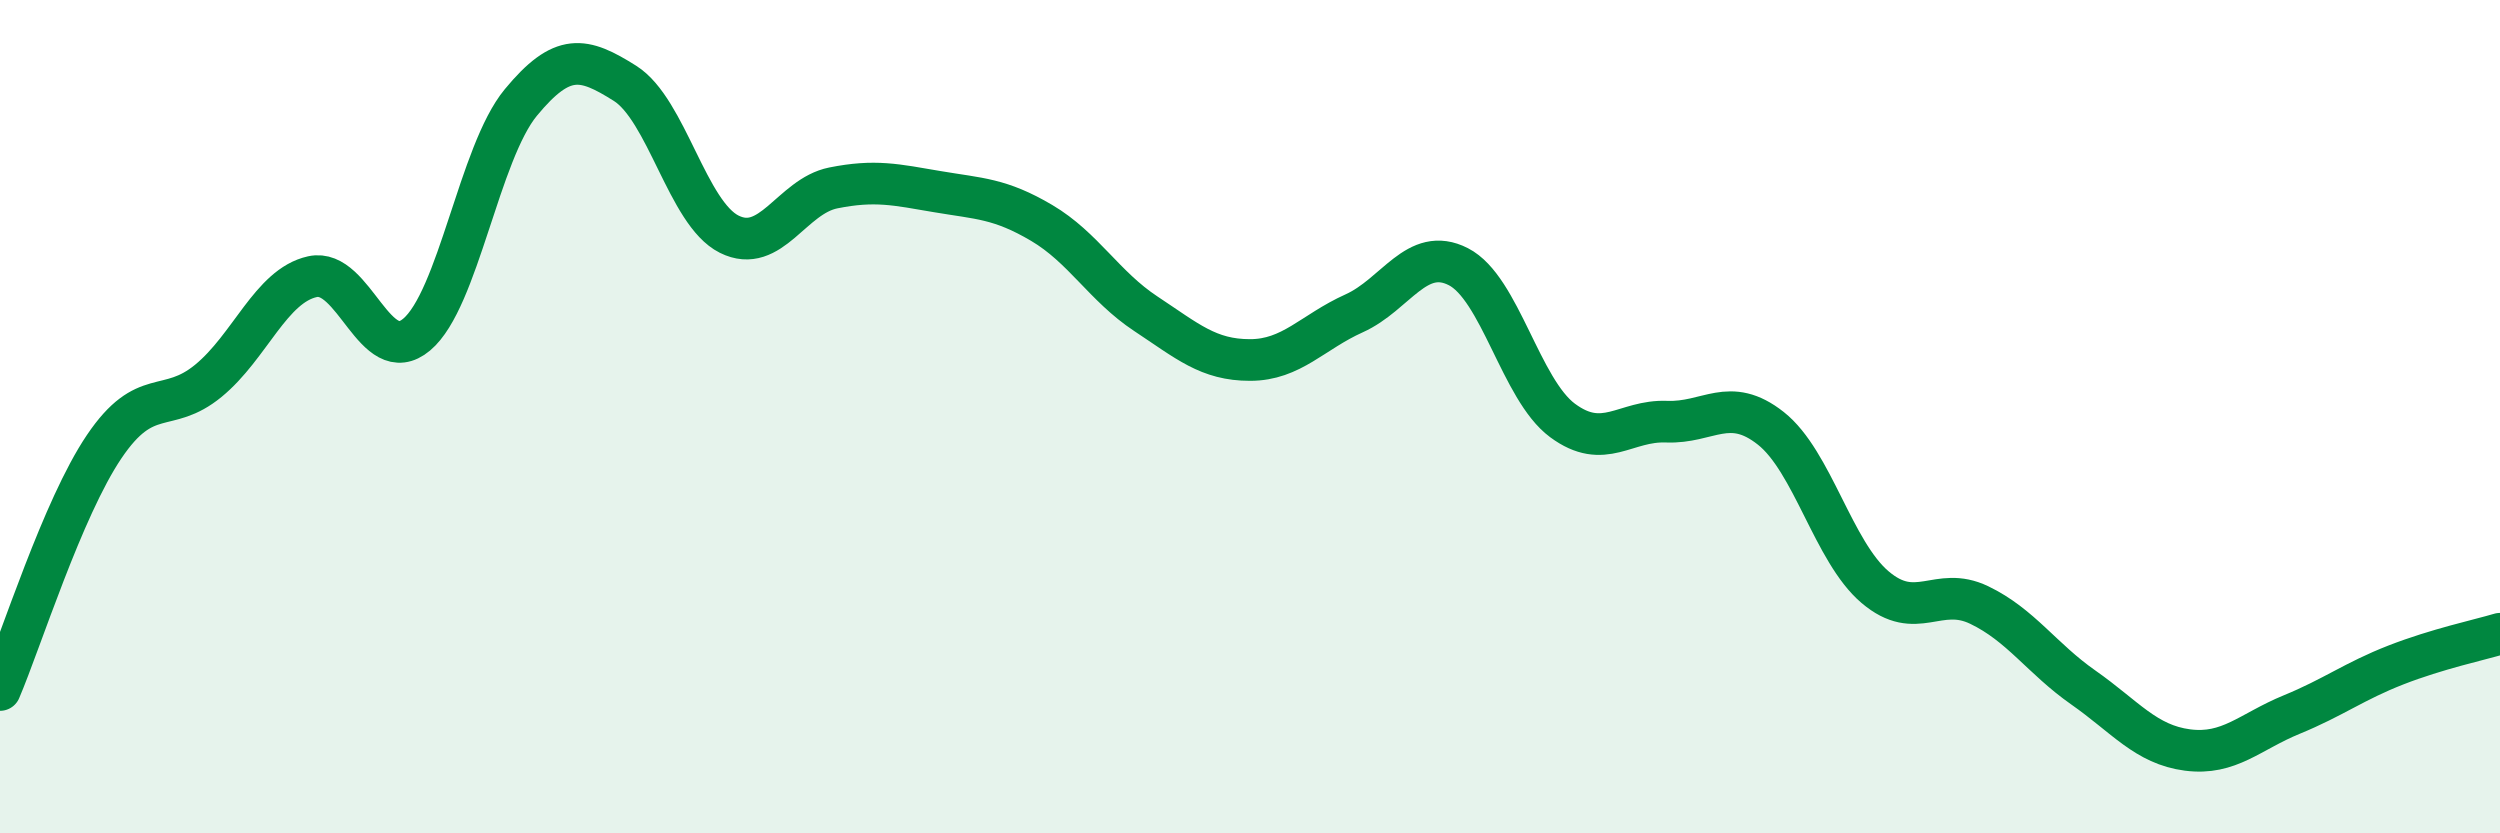
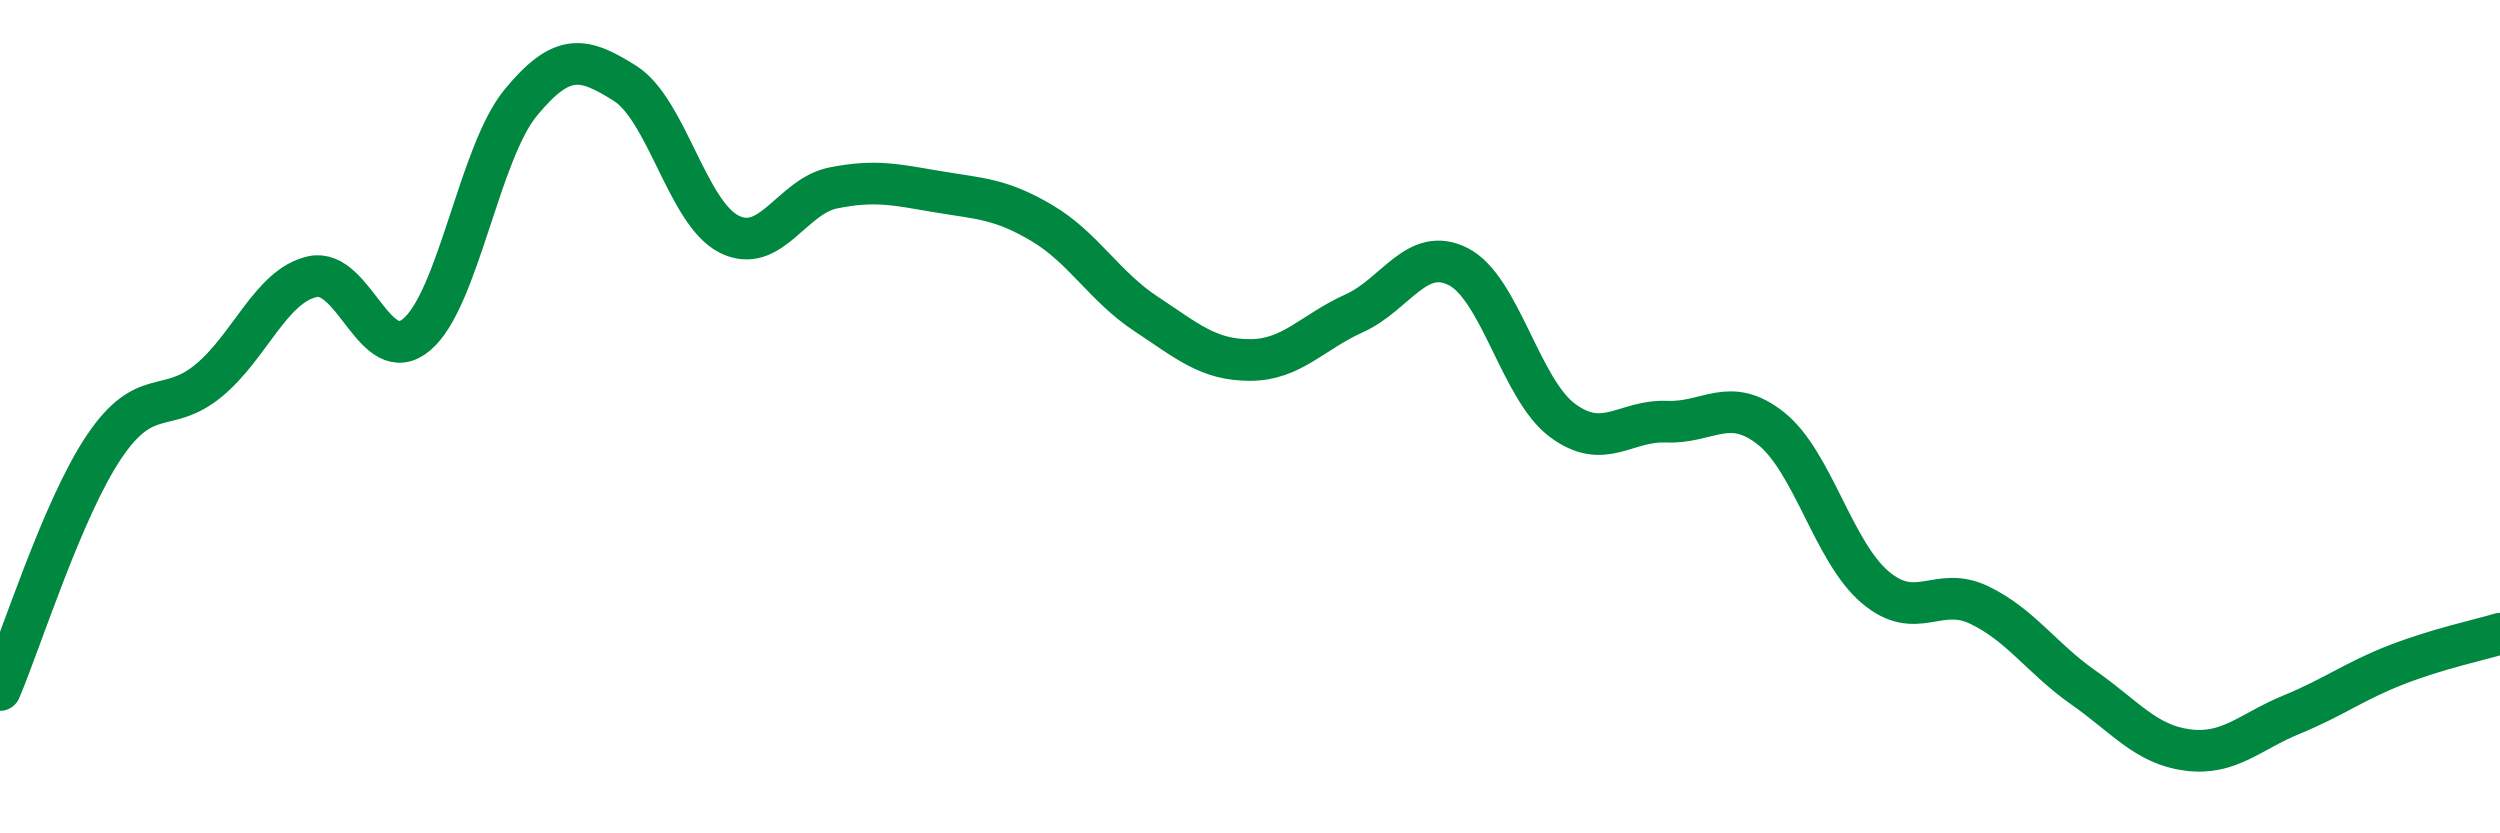
<svg xmlns="http://www.w3.org/2000/svg" width="60" height="20" viewBox="0 0 60 20">
-   <path d="M 0,16.56 C 0.5,15.39 1.5,12.2 2.5,10.72 C 3.5,9.24 4,9.96 5,9.14 C 6,8.32 6.5,6.86 7.5,6.64 C 8.5,6.42 9,8.87 10,8.03 C 11,7.19 11.5,3.67 12.5,2.46 C 13.5,1.25 14,1.37 15,2 C 16,2.63 16.5,5.12 17.5,5.62 C 18.5,6.12 19,4.71 20,4.51 C 21,4.31 21.5,4.43 22.5,4.6 C 23.5,4.77 24,4.76 25,5.35 C 26,5.94 26.5,6.87 27.5,7.53 C 28.5,8.19 29,8.64 30,8.64 C 31,8.64 31.5,7.97 32.5,7.52 C 33.5,7.07 34,5.89 35,6.4 C 36,6.91 36.5,9.35 37.5,10.09 C 38.5,10.83 39,10.08 40,10.12 C 41,10.16 41.5,9.49 42.5,10.28 C 43.5,11.07 44,13.24 45,14.09 C 46,14.94 46.5,14.04 47.5,14.52 C 48.5,15 49,15.8 50,16.5 C 51,17.2 51.5,17.87 52.5,18 C 53.5,18.13 54,17.56 55,17.15 C 56,16.74 56.5,16.35 57.5,15.96 C 58.5,15.57 59.5,15.36 60,15.21L60 20L0 20Z" fill="#008740" opacity="0.1" stroke-linecap="round" stroke-linejoin="round" />
  <path d="M 0,16.56 C 0.5,15.39 1.5,12.2 2.5,10.72 C 3.5,9.24 4,9.96 5,9.14 C 6,8.32 6.5,6.86 7.5,6.64 C 8.5,6.42 9,8.87 10,8.03 C 11,7.19 11.5,3.67 12.5,2.46 C 13.5,1.25 14,1.37 15,2 C 16,2.63 16.5,5.12 17.5,5.62 C 18.5,6.12 19,4.71 20,4.51 C 21,4.31 21.5,4.43 22.5,4.6 C 23.5,4.77 24,4.76 25,5.35 C 26,5.94 26.5,6.87 27.5,7.53 C 28.5,8.19 29,8.64 30,8.64 C 31,8.64 31.5,7.97 32.5,7.52 C 33.5,7.07 34,5.89 35,6.4 C 36,6.91 36.5,9.35 37.5,10.09 C 38.5,10.83 39,10.08 40,10.12 C 41,10.16 41.5,9.49 42.5,10.28 C 43.5,11.07 44,13.24 45,14.09 C 46,14.94 46.5,14.04 47.5,14.52 C 48.5,15 49,15.8 50,16.5 C 51,17.2 51.5,17.87 52.5,18 C 53.5,18.13 54,17.56 55,17.15 C 56,16.74 56.5,16.35 57.5,15.96 C 58.5,15.57 59.5,15.36 60,15.21" stroke="#008740" stroke-width="1" fill="none" stroke-linecap="round" stroke-linejoin="round" />
</svg>